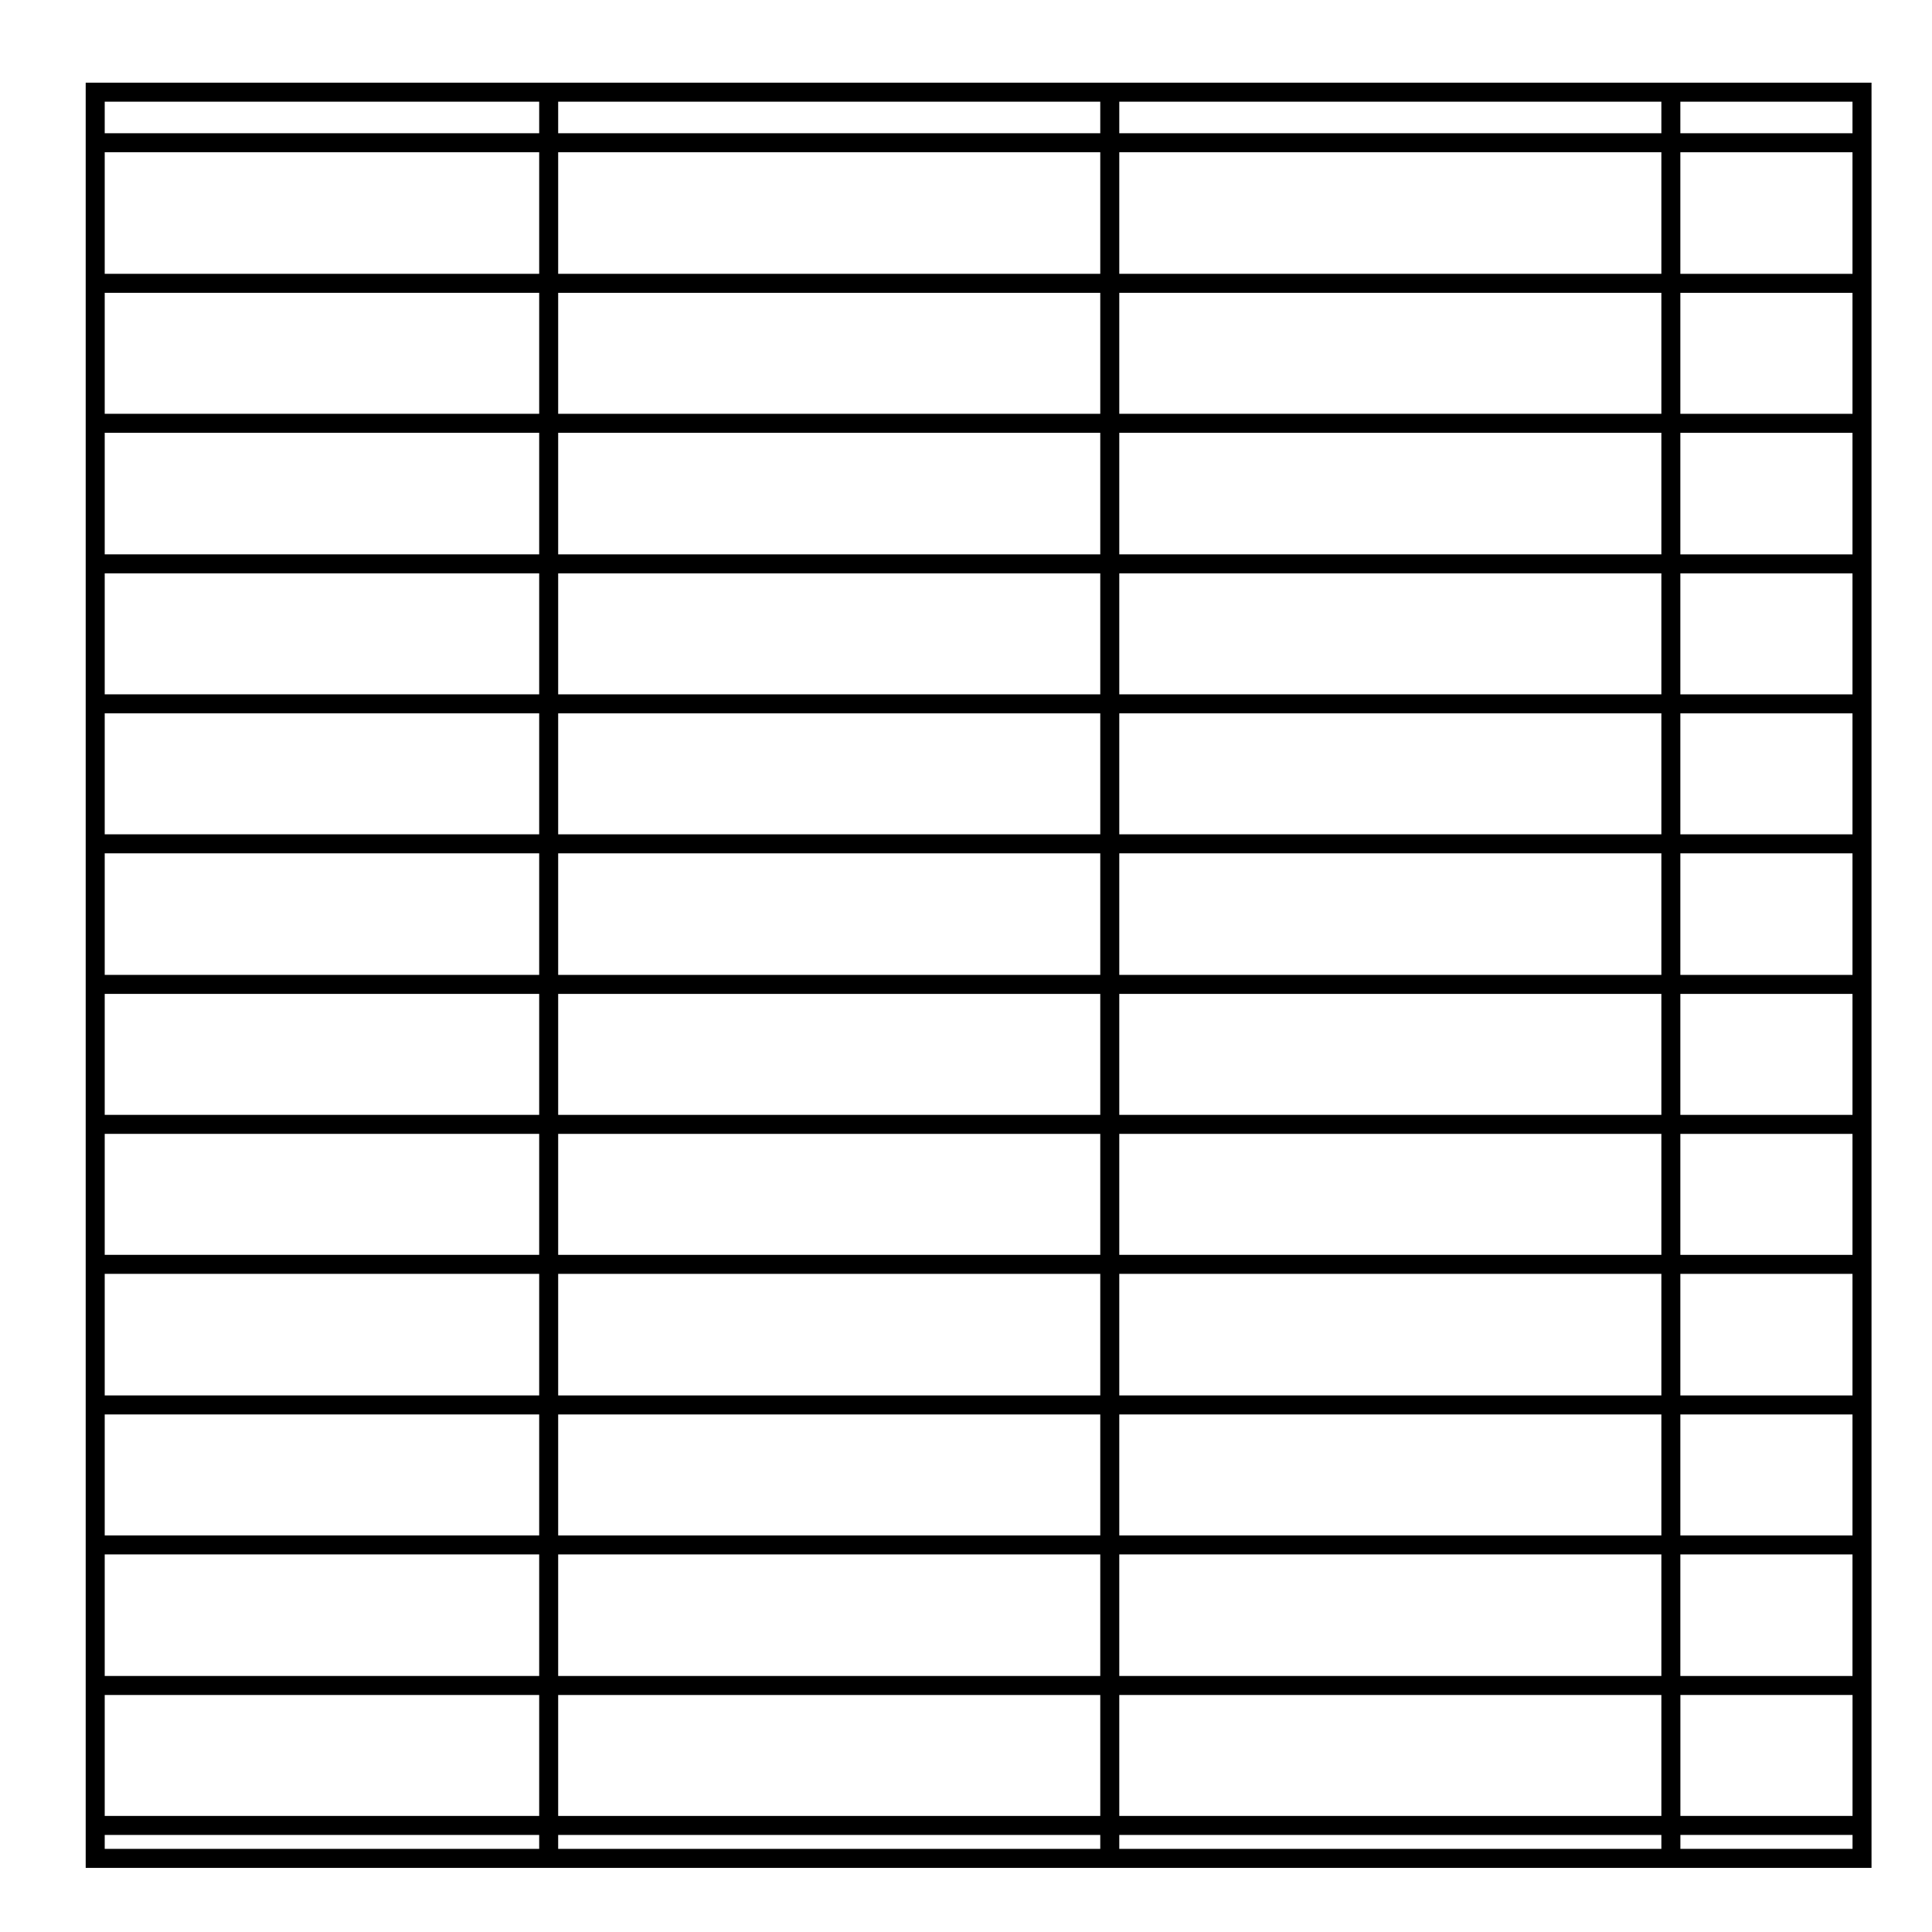
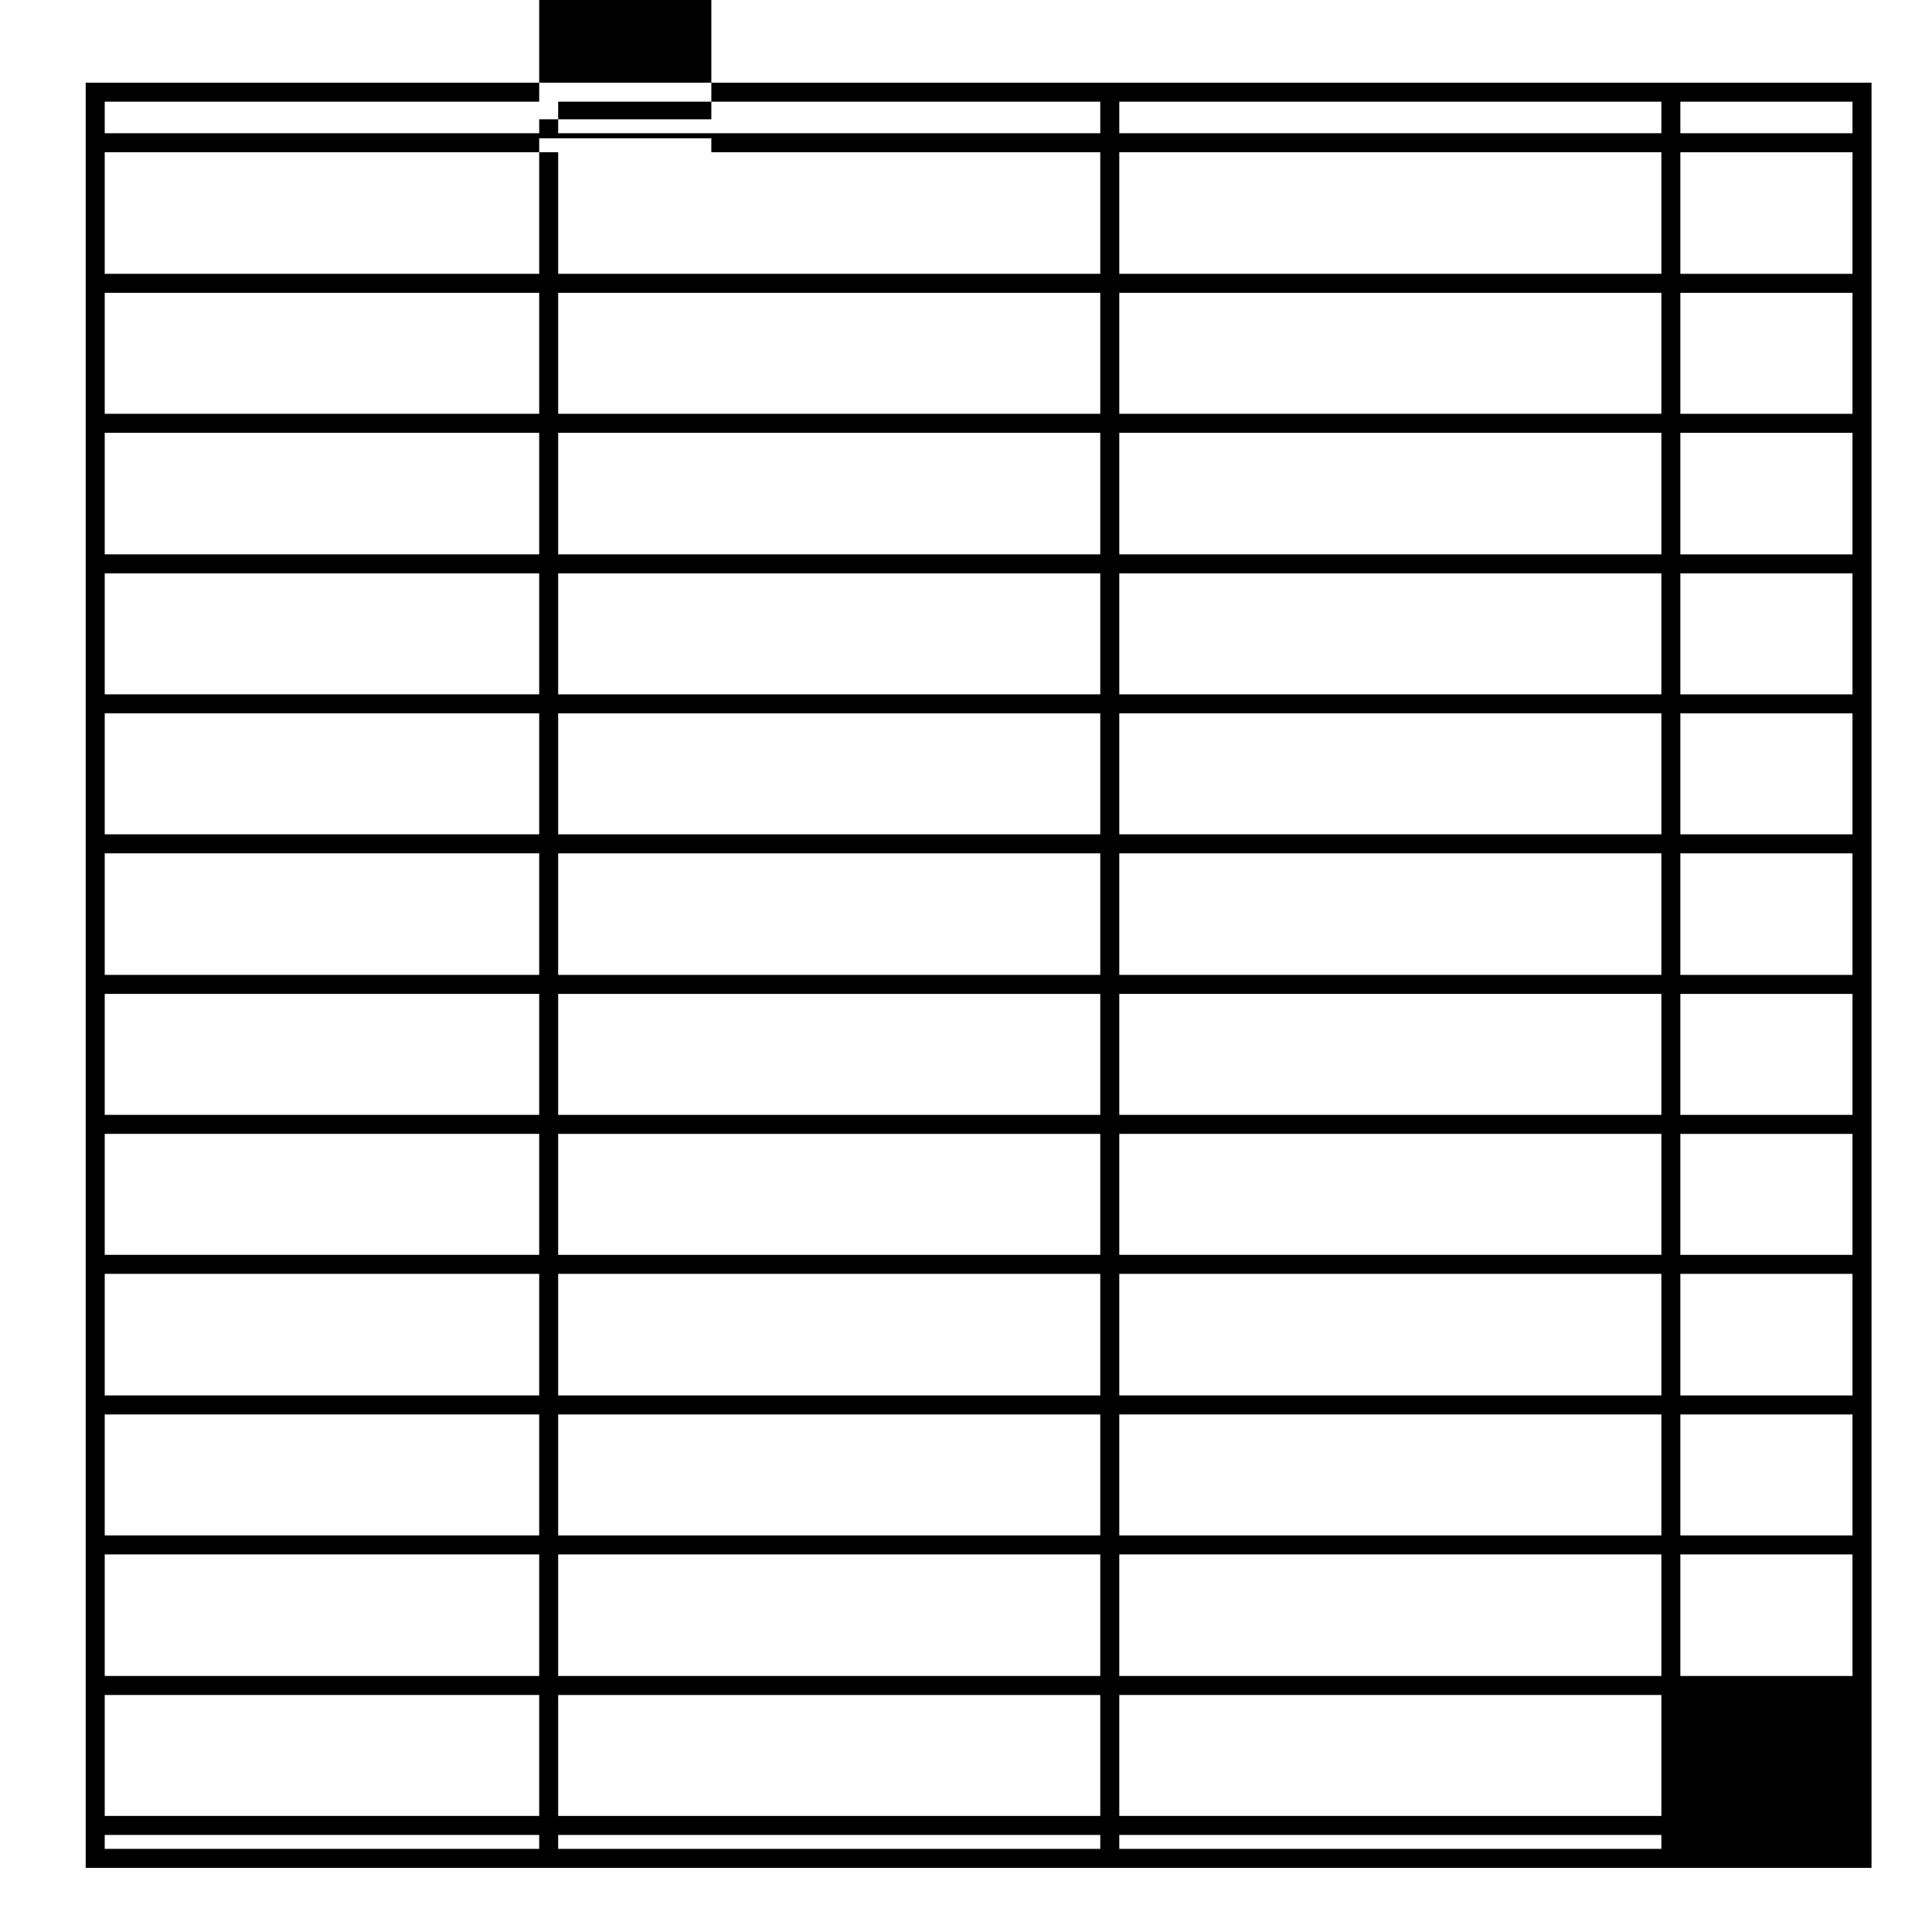
<svg xmlns="http://www.w3.org/2000/svg" fill="#000000" width="800px" height="800px" version="1.1" viewBox="144 144 512 512">
-   <path d="m166.71 165.91v473.1h473.26v-473.1zm468.22 13.402h-45.621v-8.363h45.621zm0 79.391v32.215h-45.621v-32.215zm-45.621-5.039v-32.059h45.621v32.059zm45.621 42.289v32.062h-45.621v-32.062zm0 37.094v32.059h-45.621v-32.059zm0 37.098v32.215h-45.621v-32.215zm0 37.25v32.059h-45.621v-32.059zm0 37.098v32.059h-45.621v-32.059zm0 37.094v32.219h-45.621v-32.219zm0 37.258v32.059h-45.621v-32.059zm0 37.094v32.215h-45.621v-32.215zm0-339.37h-45.621v-32.219h45.621zm-463.18 413.71h115.14v3.691h-115.14zm0-79.379v-32.059h115.14v32.059zm115.14 5.035v32.215h-115.14v-32.215zm-115.14-42.133v-32.219h115.14v32.219zm0-37.258v-32.059h115.14v32.059zm0-37.094v-32.059h115.14v32.059zm0-37.094v-32.215h115.14v32.215zm0-37.254v-32.059h115.14v32.059zm0-37.094v-32.062h115.14v32.062zm0-37.098v-32.215h115.14v32.215zm0-37.25v-32.059h115.14v32.059zm0 339.53h115.14v32.051h-115.14zm268.87-5.039v-32.215h143.66v32.215zm143.66 5.039v32.051h-143.66v-32.051zm-143.66-42.289v-32.059h143.66v32.059zm0-37.098v-32.219h143.66v32.219zm0-37.258v-32.059h143.66v32.059zm0-37.094v-32.059h143.66v32.059zm0-37.094v-32.215h143.66v32.215zm0-37.254v-32.059h143.66v32.059zm0-37.094v-32.062h143.66v32.062zm0-37.098v-32.215h143.66v32.215zm0-37.25v-32.059h143.66v32.059zm0-37.098v-32.219h143.66v32.219zm-148.7 371.59v-32.215h143.66v32.215zm143.66 5.039v32.051h-143.66v-32.051zm-143.66-42.289v-32.059h143.66v32.059zm0-37.098v-32.219h143.66v32.219zm0-37.258v-32.059h143.66v32.059zm0-37.094v-32.059h143.66v32.059zm0-37.094v-32.215h143.66v32.215zm0-37.254v-32.059h143.66v32.059zm0-37.094v-32.062h143.66v32.062zm0-37.098v-32.215h143.66v32.215zm0-37.25v-32.059h143.66v32.059zm0-37.098v-32.219h143.66v32.219zm0-37.254v-8.363h143.66v8.363zm143.66 450.97v3.691h-143.66v-3.691zm5.039 0h143.66v3.691h-143.66zm0-450.97v-8.363h143.66v8.363zm-153.73-8.363v8.363h-115.14v-8.363zm0 13.398v32.219h-115.14v-32.219zm302.43 449.62v-3.691h45.621v3.691zm0-8.73v-32.051h45.621v32.051z" />
+   <path d="m166.71 165.91v473.1h473.26v-473.1zm468.22 13.402h-45.621v-8.363h45.621zm0 79.391v32.215h-45.621v-32.215zm-45.621-5.039v-32.059h45.621v32.059zm45.621 42.289v32.062h-45.621v-32.062zm0 37.094v32.059h-45.621v-32.059zm0 37.098v32.215h-45.621v-32.215zm0 37.25v32.059h-45.621v-32.059zm0 37.098v32.059h-45.621v-32.059zm0 37.094v32.219h-45.621v-32.219zm0 37.258v32.059h-45.621v-32.059zm0 37.094v32.215h-45.621v-32.215zm0-339.37h-45.621v-32.219h45.621zm-463.18 413.71h115.14v3.691h-115.14zm0-79.379v-32.059h115.14v32.059zm115.14 5.035v32.215h-115.14v-32.215zm-115.14-42.133v-32.219h115.14v32.219zm0-37.258v-32.059h115.14v32.059zm0-37.094v-32.059h115.14v32.059zm0-37.094v-32.215h115.14v32.215zm0-37.254v-32.059h115.14v32.059zm0-37.094v-32.062h115.14v32.062zm0-37.098v-32.215h115.14v32.215zm0-37.25v-32.059h115.14v32.059zm0 339.53h115.14v32.051h-115.14zm268.87-5.039v-32.215h143.66v32.215zm143.66 5.039v32.051h-143.66v-32.051zm-143.66-42.289v-32.059h143.66v32.059zm0-37.098v-32.219h143.66v32.219zm0-37.258v-32.059h143.66v32.059zm0-37.094v-32.059h143.66v32.059zm0-37.094v-32.215h143.66v32.215zm0-37.254v-32.059h143.66v32.059zm0-37.094v-32.062h143.66v32.062zm0-37.098v-32.215h143.66v32.215zm0-37.25v-32.059h143.66v32.059zm0-37.098v-32.219h143.66v32.219zm-148.7 371.59v-32.215h143.66v32.215zm143.66 5.039v32.051h-143.66v-32.051zm-143.66-42.289v-32.059h143.66v32.059zm0-37.098v-32.219h143.66v32.219zm0-37.258v-32.059h143.66v32.059zm0-37.094v-32.059h143.66v32.059zm0-37.094v-32.215h143.66v32.215zm0-37.254v-32.059h143.66v32.059zm0-37.094v-32.062h143.66v32.062zm0-37.098v-32.215h143.66v32.215zm0-37.25v-32.059h143.66v32.059zm0-37.098v-32.219h143.66v32.219zm0-37.254v-8.363h143.66v8.363zm143.66 450.97v3.691h-143.66v-3.691zm5.039 0h143.66v3.691h-143.66zm0-450.97v-8.363h143.66v8.363zm-153.73-8.363v8.363h-115.14v-8.363zm0 13.398v32.219h-115.14v-32.219zv-3.691h45.621v3.691zm0-8.73v-32.051h45.621v32.051z" />
</svg>